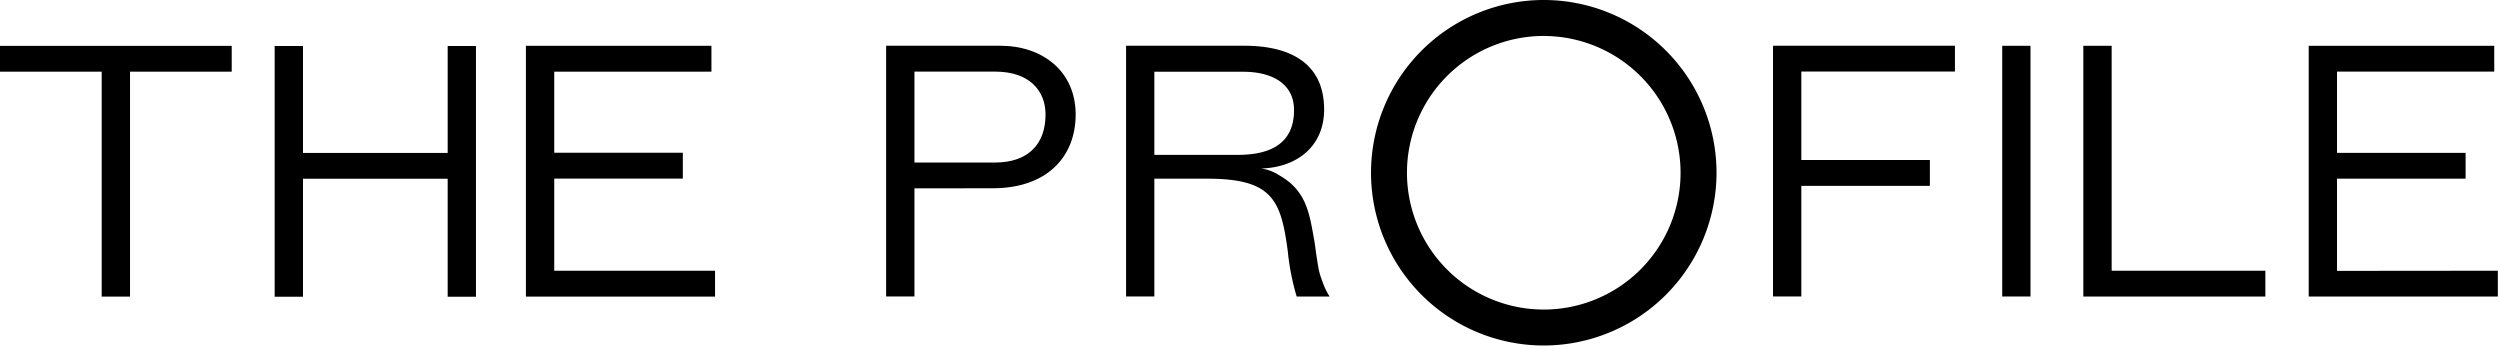
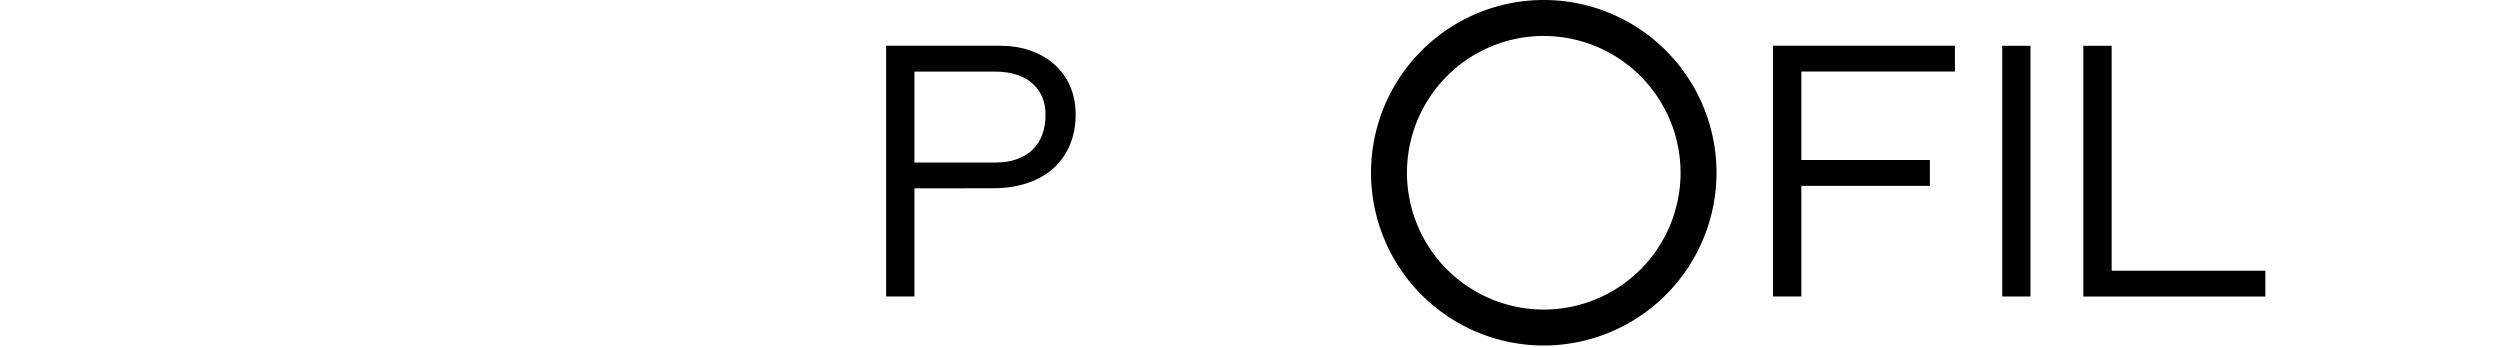
<svg xmlns="http://www.w3.org/2000/svg" id="Layer_1" data-name="Layer 1" viewBox="0 0 678 94">
  <path id="Path_1178" data-name="Path 1178" d="M418.67,9.75a37.1,37.1,0,1,0,37.1,37.11h0a37.13,37.13,0,0,0-37.1-37.1m0,83.94a46.85,46.85,0,1,1,46.85-46.85h0A46.9,46.9,0,0,1,418.67,93.7" />
-   <path id="Path_1179" data-name="Path 1179" d="M62.84,12.44v7H35.26v61H27.58v-61H0v-7Z" />
-   <path id="Path_1180" data-name="Path 1180" d="M121.41,48.48H82.17v32H74.49v-68h7.68v29h39.24v-29h7.67v68h-7.67Z" />
-   <path id="Path_1181" data-name="Path 1181" d="M193.92,73.43v7H142.63v-68h50.31v7H150.31v22h34.87v7H150.31v25Z" />
  <path id="Path_1182" data-name="Path 1182" d="M248,51.08V80.41h-7.68v-68h31c11.37,0,20.4,6.9,20.4,18.65,0,11.36-7.67,20-22.53,20Zm0-31.67V44.08h21.85c8.94,0,13.7-4.95,13.7-13,0-6.51-4.37-11.66-13.7-11.66Z" />
-   <path id="Path_1183" data-name="Path 1183" d="M313.06,48.46V80.41h-7.67v-68h32.14c11.56,0,21.57,4.18,21.57,17.29,0,10-7.38,15.73-17.1,16A12,12,0,0,1,347,47.58c7,4,8.06,9.71,9.33,17.1.1.39.29,1.65.58,3.89.68,4.37.68,5.05,1.84,8.06a17.5,17.5,0,0,0,1.85,3.79h-8.94a65.7,65.7,0,0,1-2.42-12.34c-1.85-14-4.28-19.62-21.86-19.62Zm0-29V42h22.63c10.2,0,15.25-4.08,15.25-12.14,0-7.29-6.12-10.4-13.79-10.4Z" />
  <path id="Path_1184" data-name="Path 1184" d="M488.52,50.4v30h-7.68v-68h49.34v7H488.52v24h34.86v7Z" />
  <rect id="Rectangle_404" data-name="Rectangle 404" x="543" y="12.42" width="7.67" height="67.99" />
  <path id="Path_1185" data-name="Path 1185" d="M614.37,73.42v7H565v-68h7.68v61Z" />
-   <path id="Path_1186" data-name="Path 1186" d="M677.41,73.42v7H626.12v-68h50.32v7H633.8V41.46h34.87v7H633.8v25Z" />
</svg>